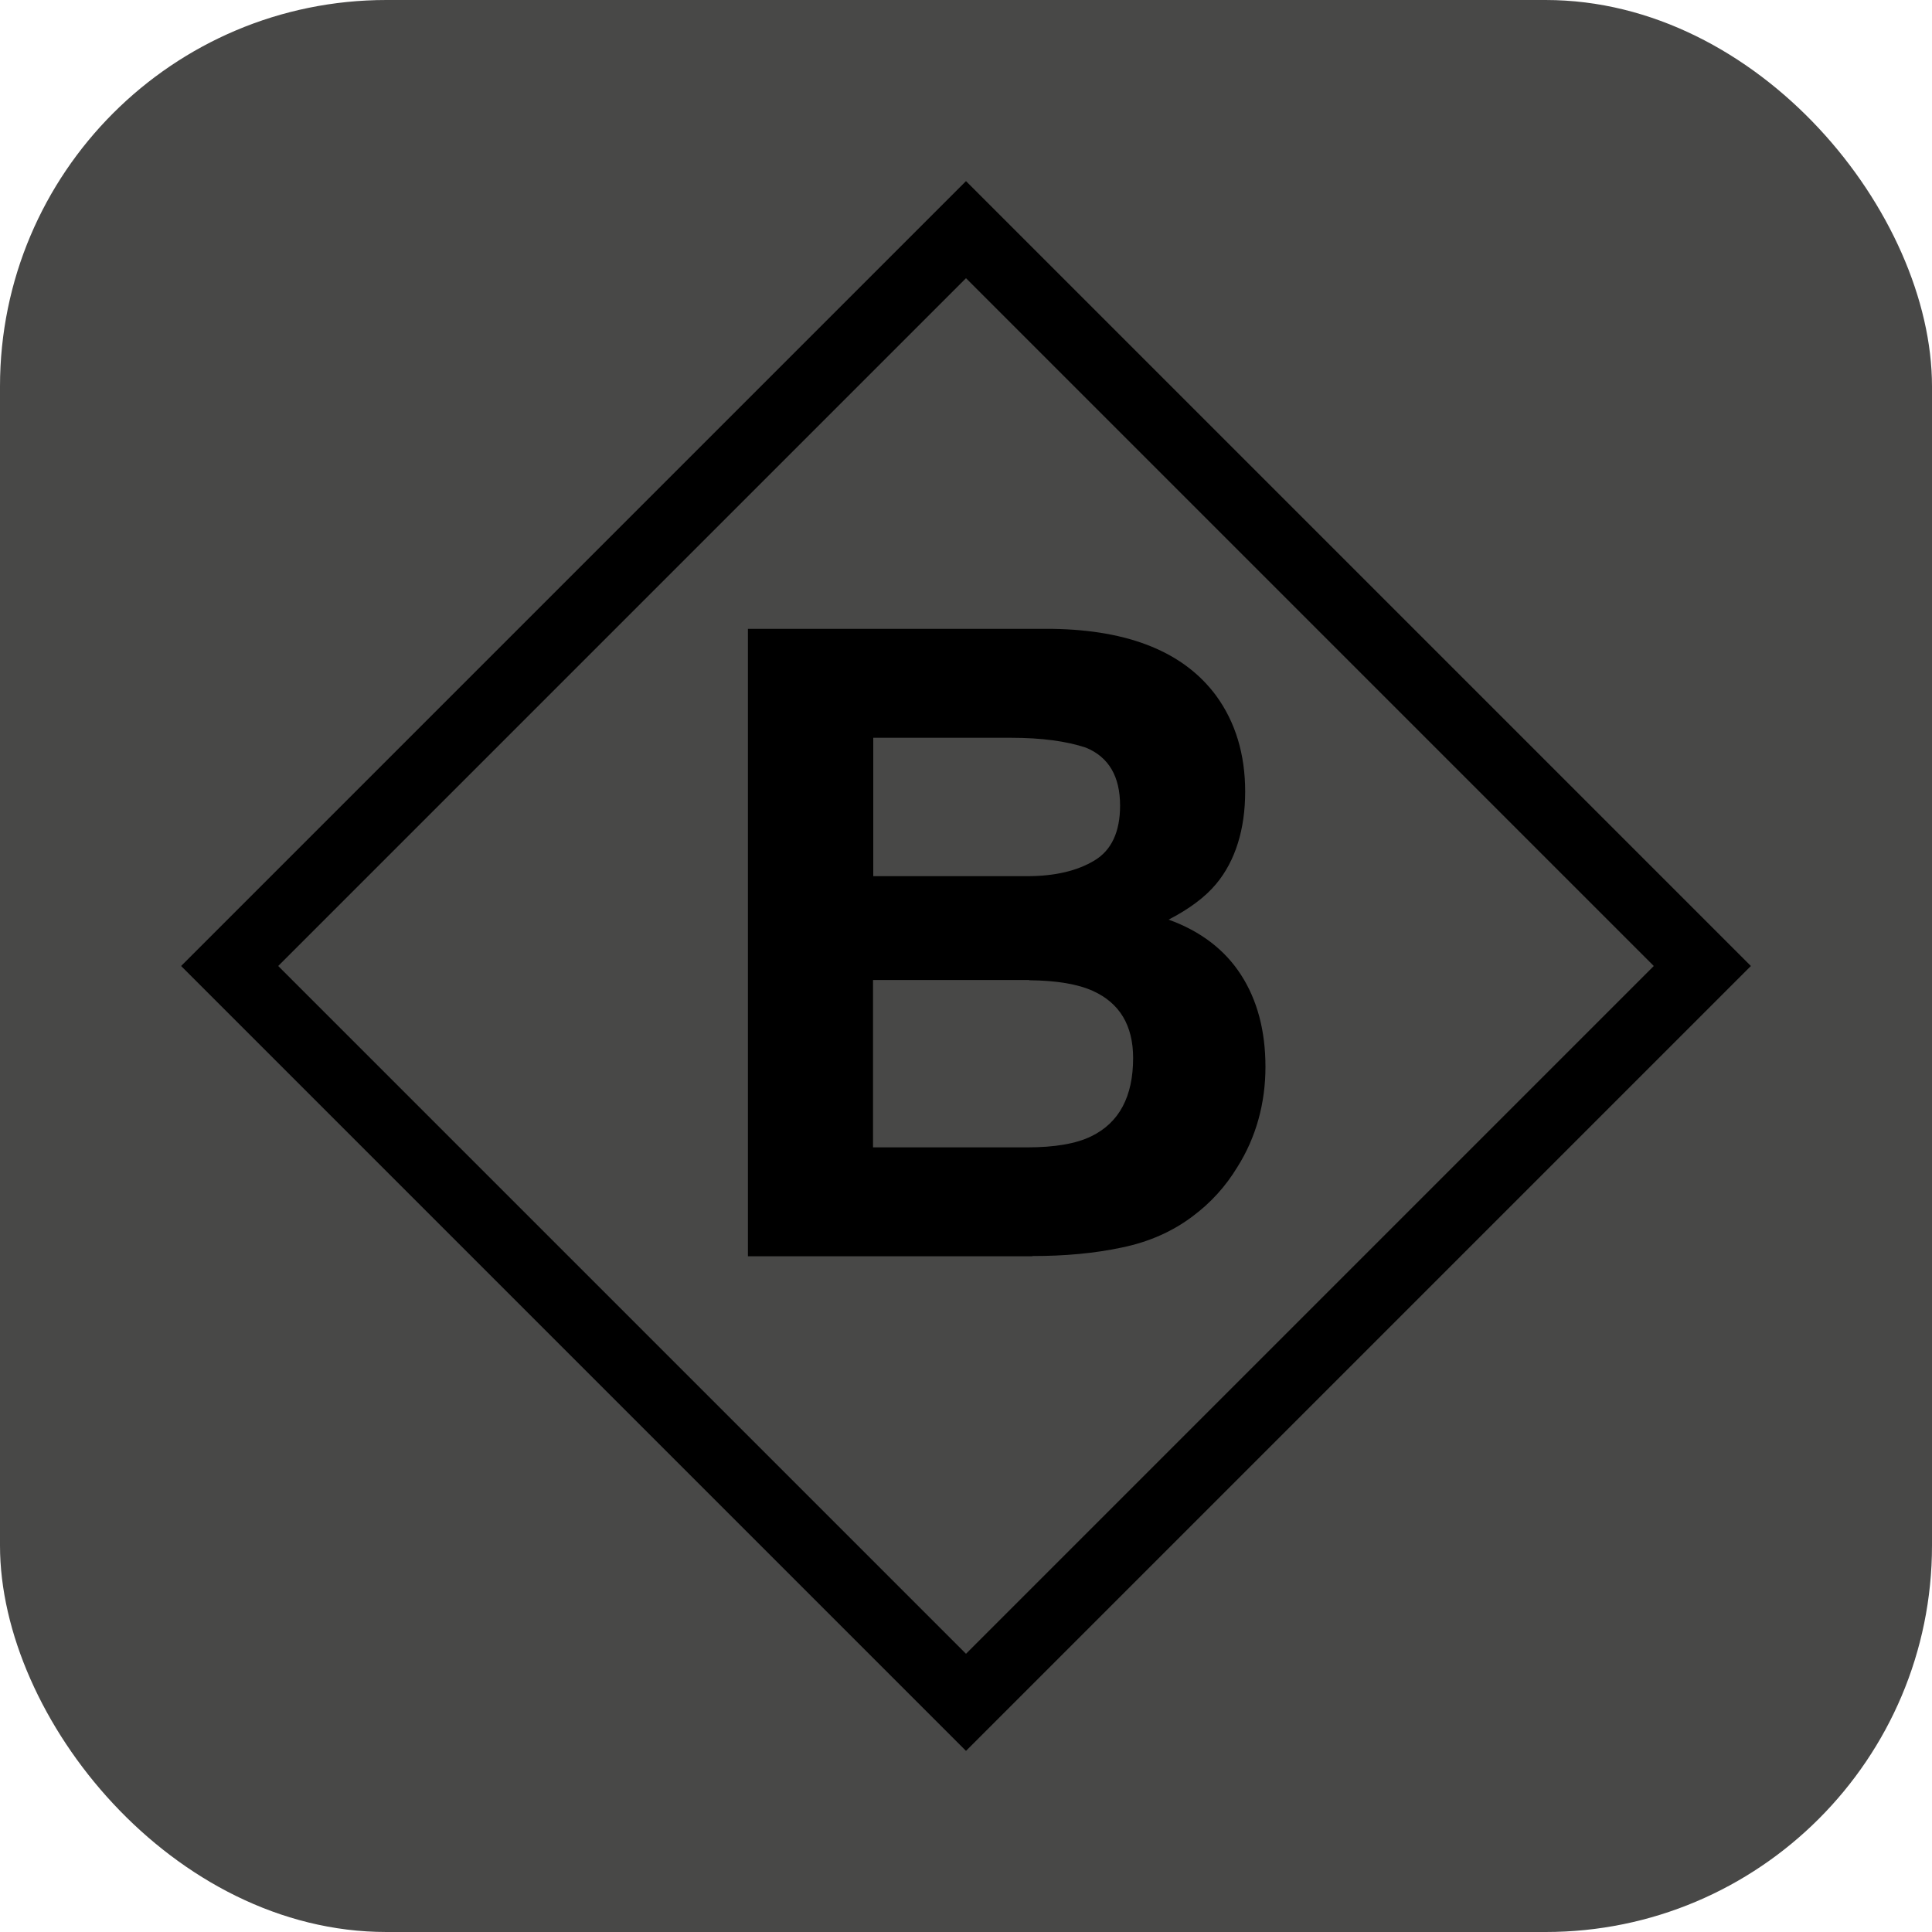
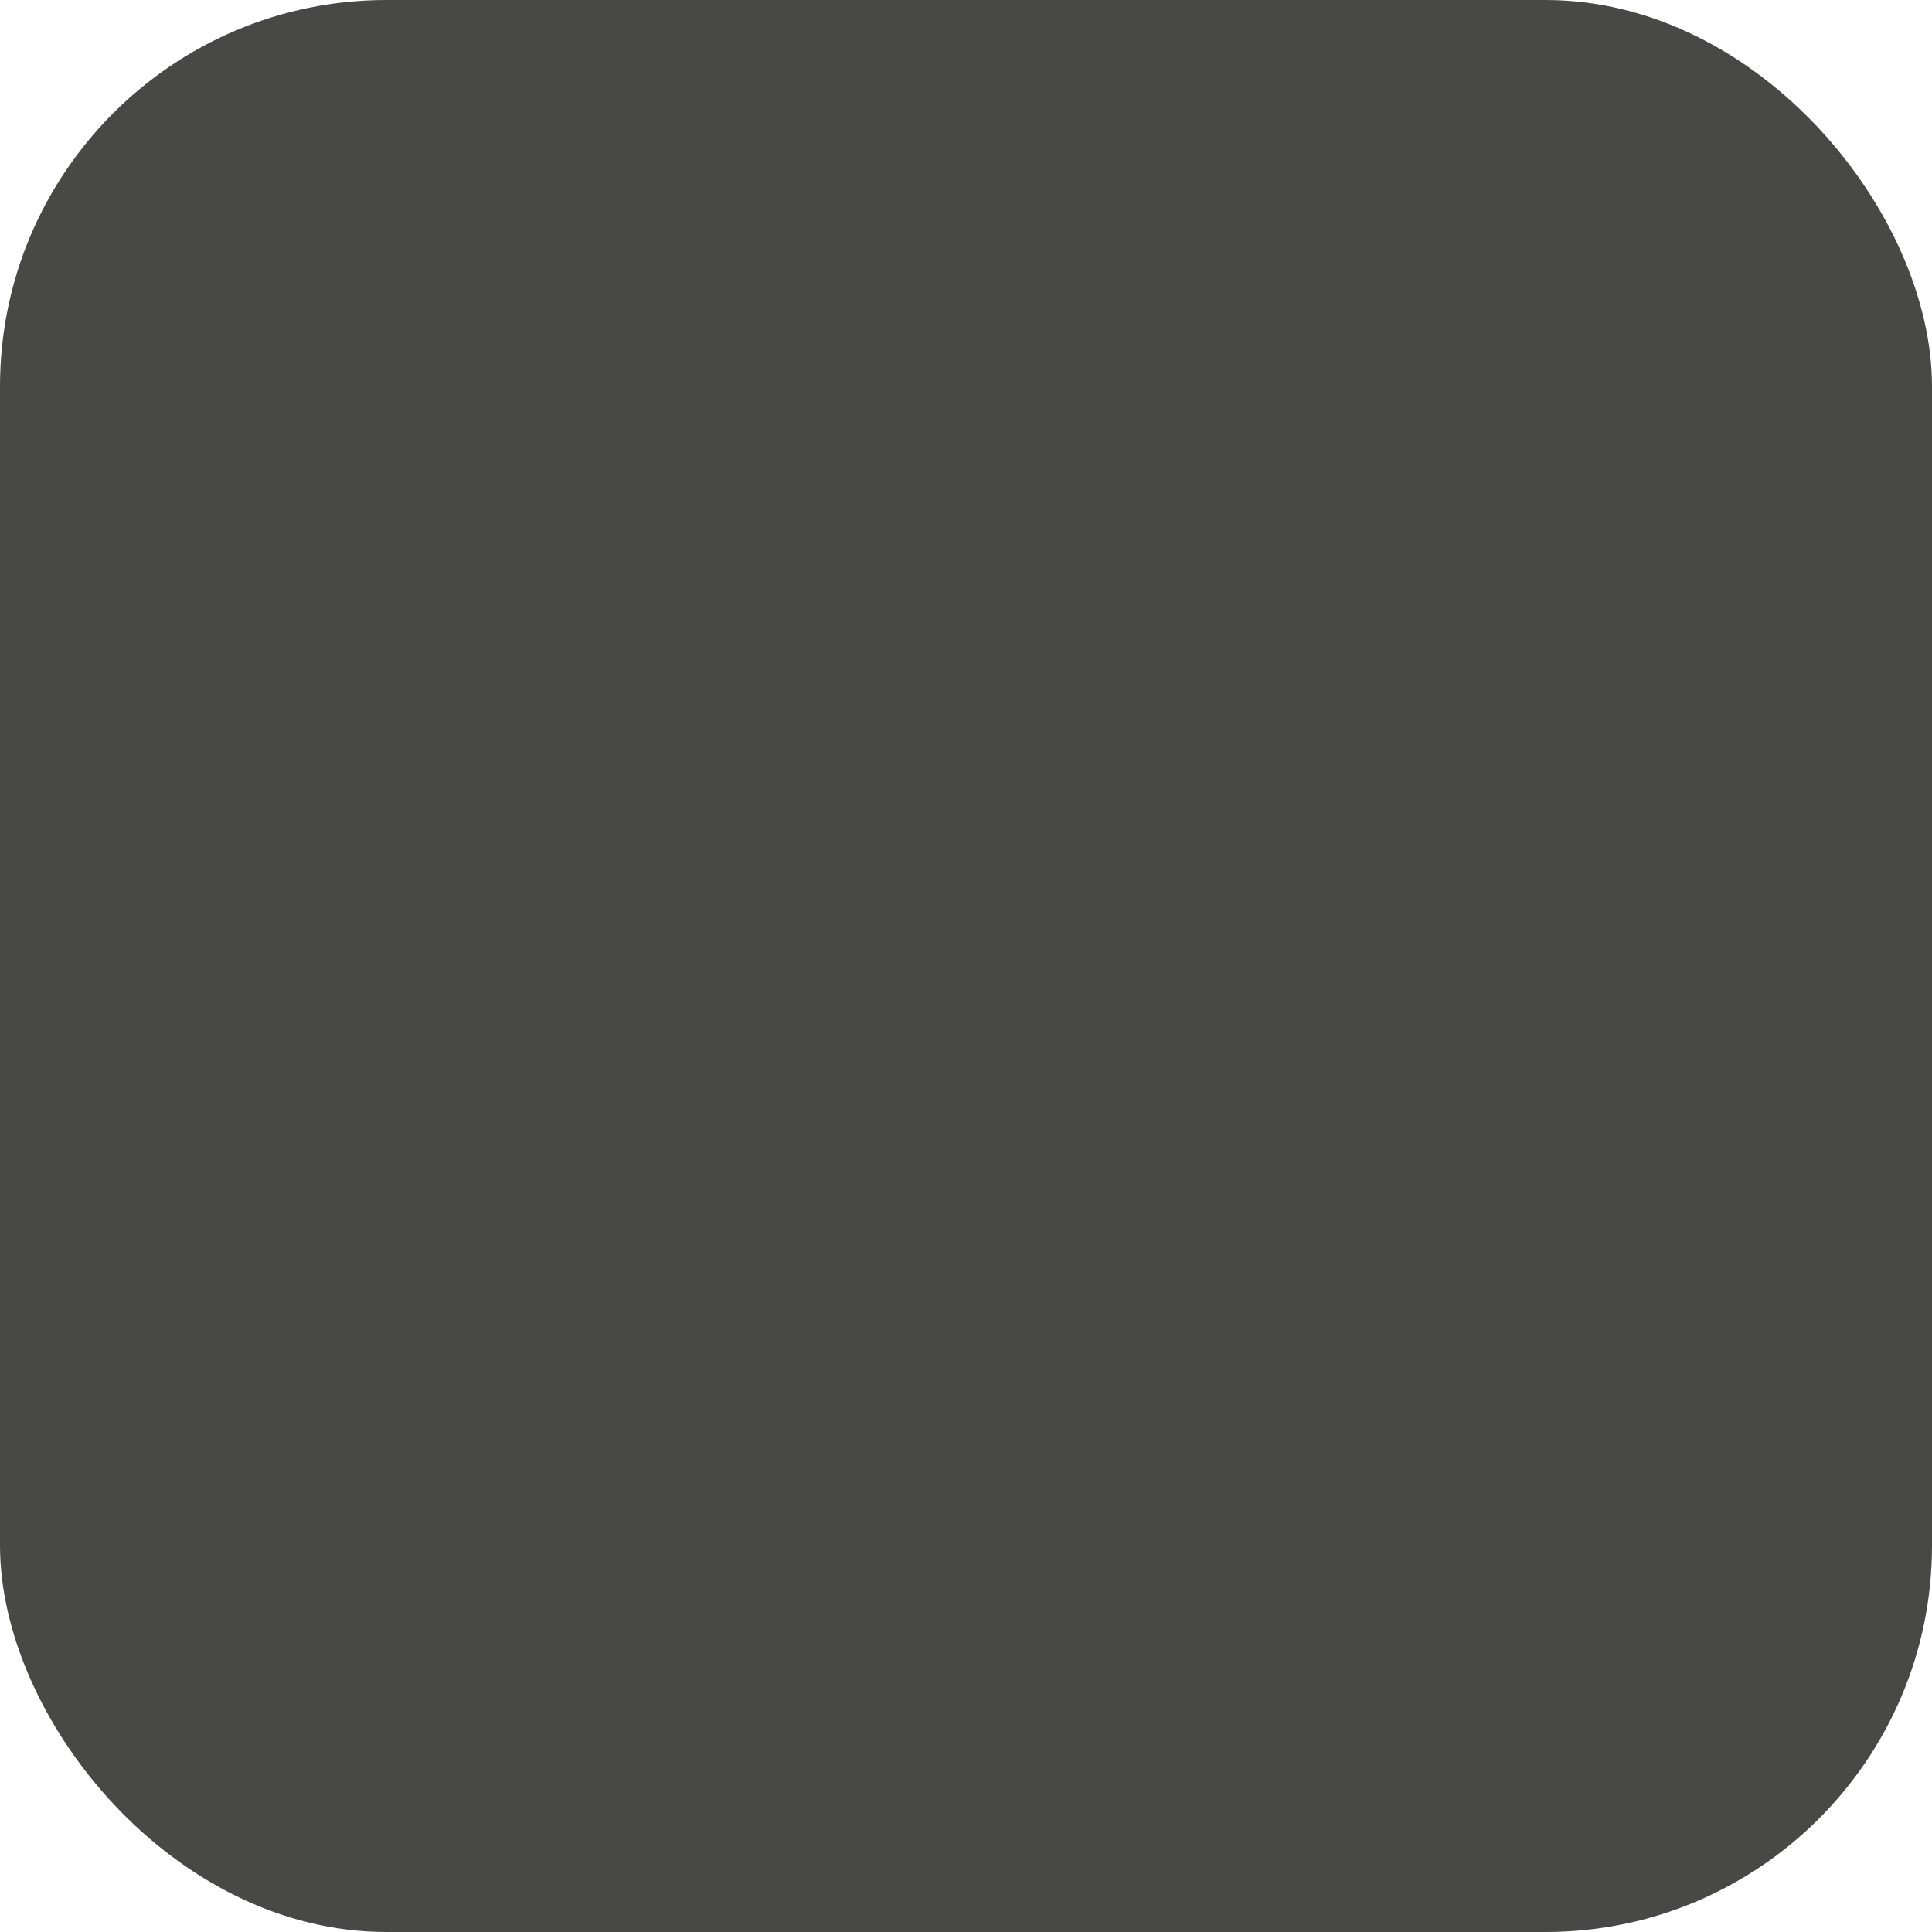
<svg xmlns="http://www.w3.org/2000/svg" width="80" height="80" viewBox="0 0 80 80" fill="none">
  <rect width="80" height="80" rx="16" fill="#484847" />
-   <path d="M42.74 52.02H30.97V26.04H43.59C46.77 26.09 49.03 27.01 50.36 28.81C51.16 29.91 51.56 31.24 51.56 32.78C51.56 34.32 51.16 35.64 50.36 36.6C49.91 37.14 49.26 37.63 48.39 38.08C49.72 38.56 50.72 39.33 51.39 40.37C52.06 41.41 52.4 42.68 52.4 44.18C52.4 45.68 52.01 47.1 51.24 48.32C50.75 49.13 50.13 49.81 49.39 50.36C48.56 50.99 47.57 51.43 46.44 51.66C45.31 51.9 44.08 52.01 42.75 52.01L42.74 52.02ZM45.32 35.63C46.02 35.21 46.38 34.45 46.38 33.36C46.38 32.15 45.91 31.35 44.97 30.96C44.16 30.69 43.13 30.55 41.87 30.55H36.16V36.28H42.54C43.68 36.28 44.61 36.06 45.32 35.63ZM42.62 40.58H36.15V47.51H42.53C43.67 47.51 44.56 47.36 45.19 47.05C46.34 46.49 46.92 45.41 46.92 43.81C46.92 42.46 46.36 41.53 45.25 41.03C44.63 40.75 43.75 40.6 42.62 40.59V40.58ZM40 72.5L7.5 40L40 7.5L72.5 40L40 72.5ZM11.52 40L40 68.48L68.48 40L40 11.52L11.52 40Z" fill="currentColor" />
</svg>